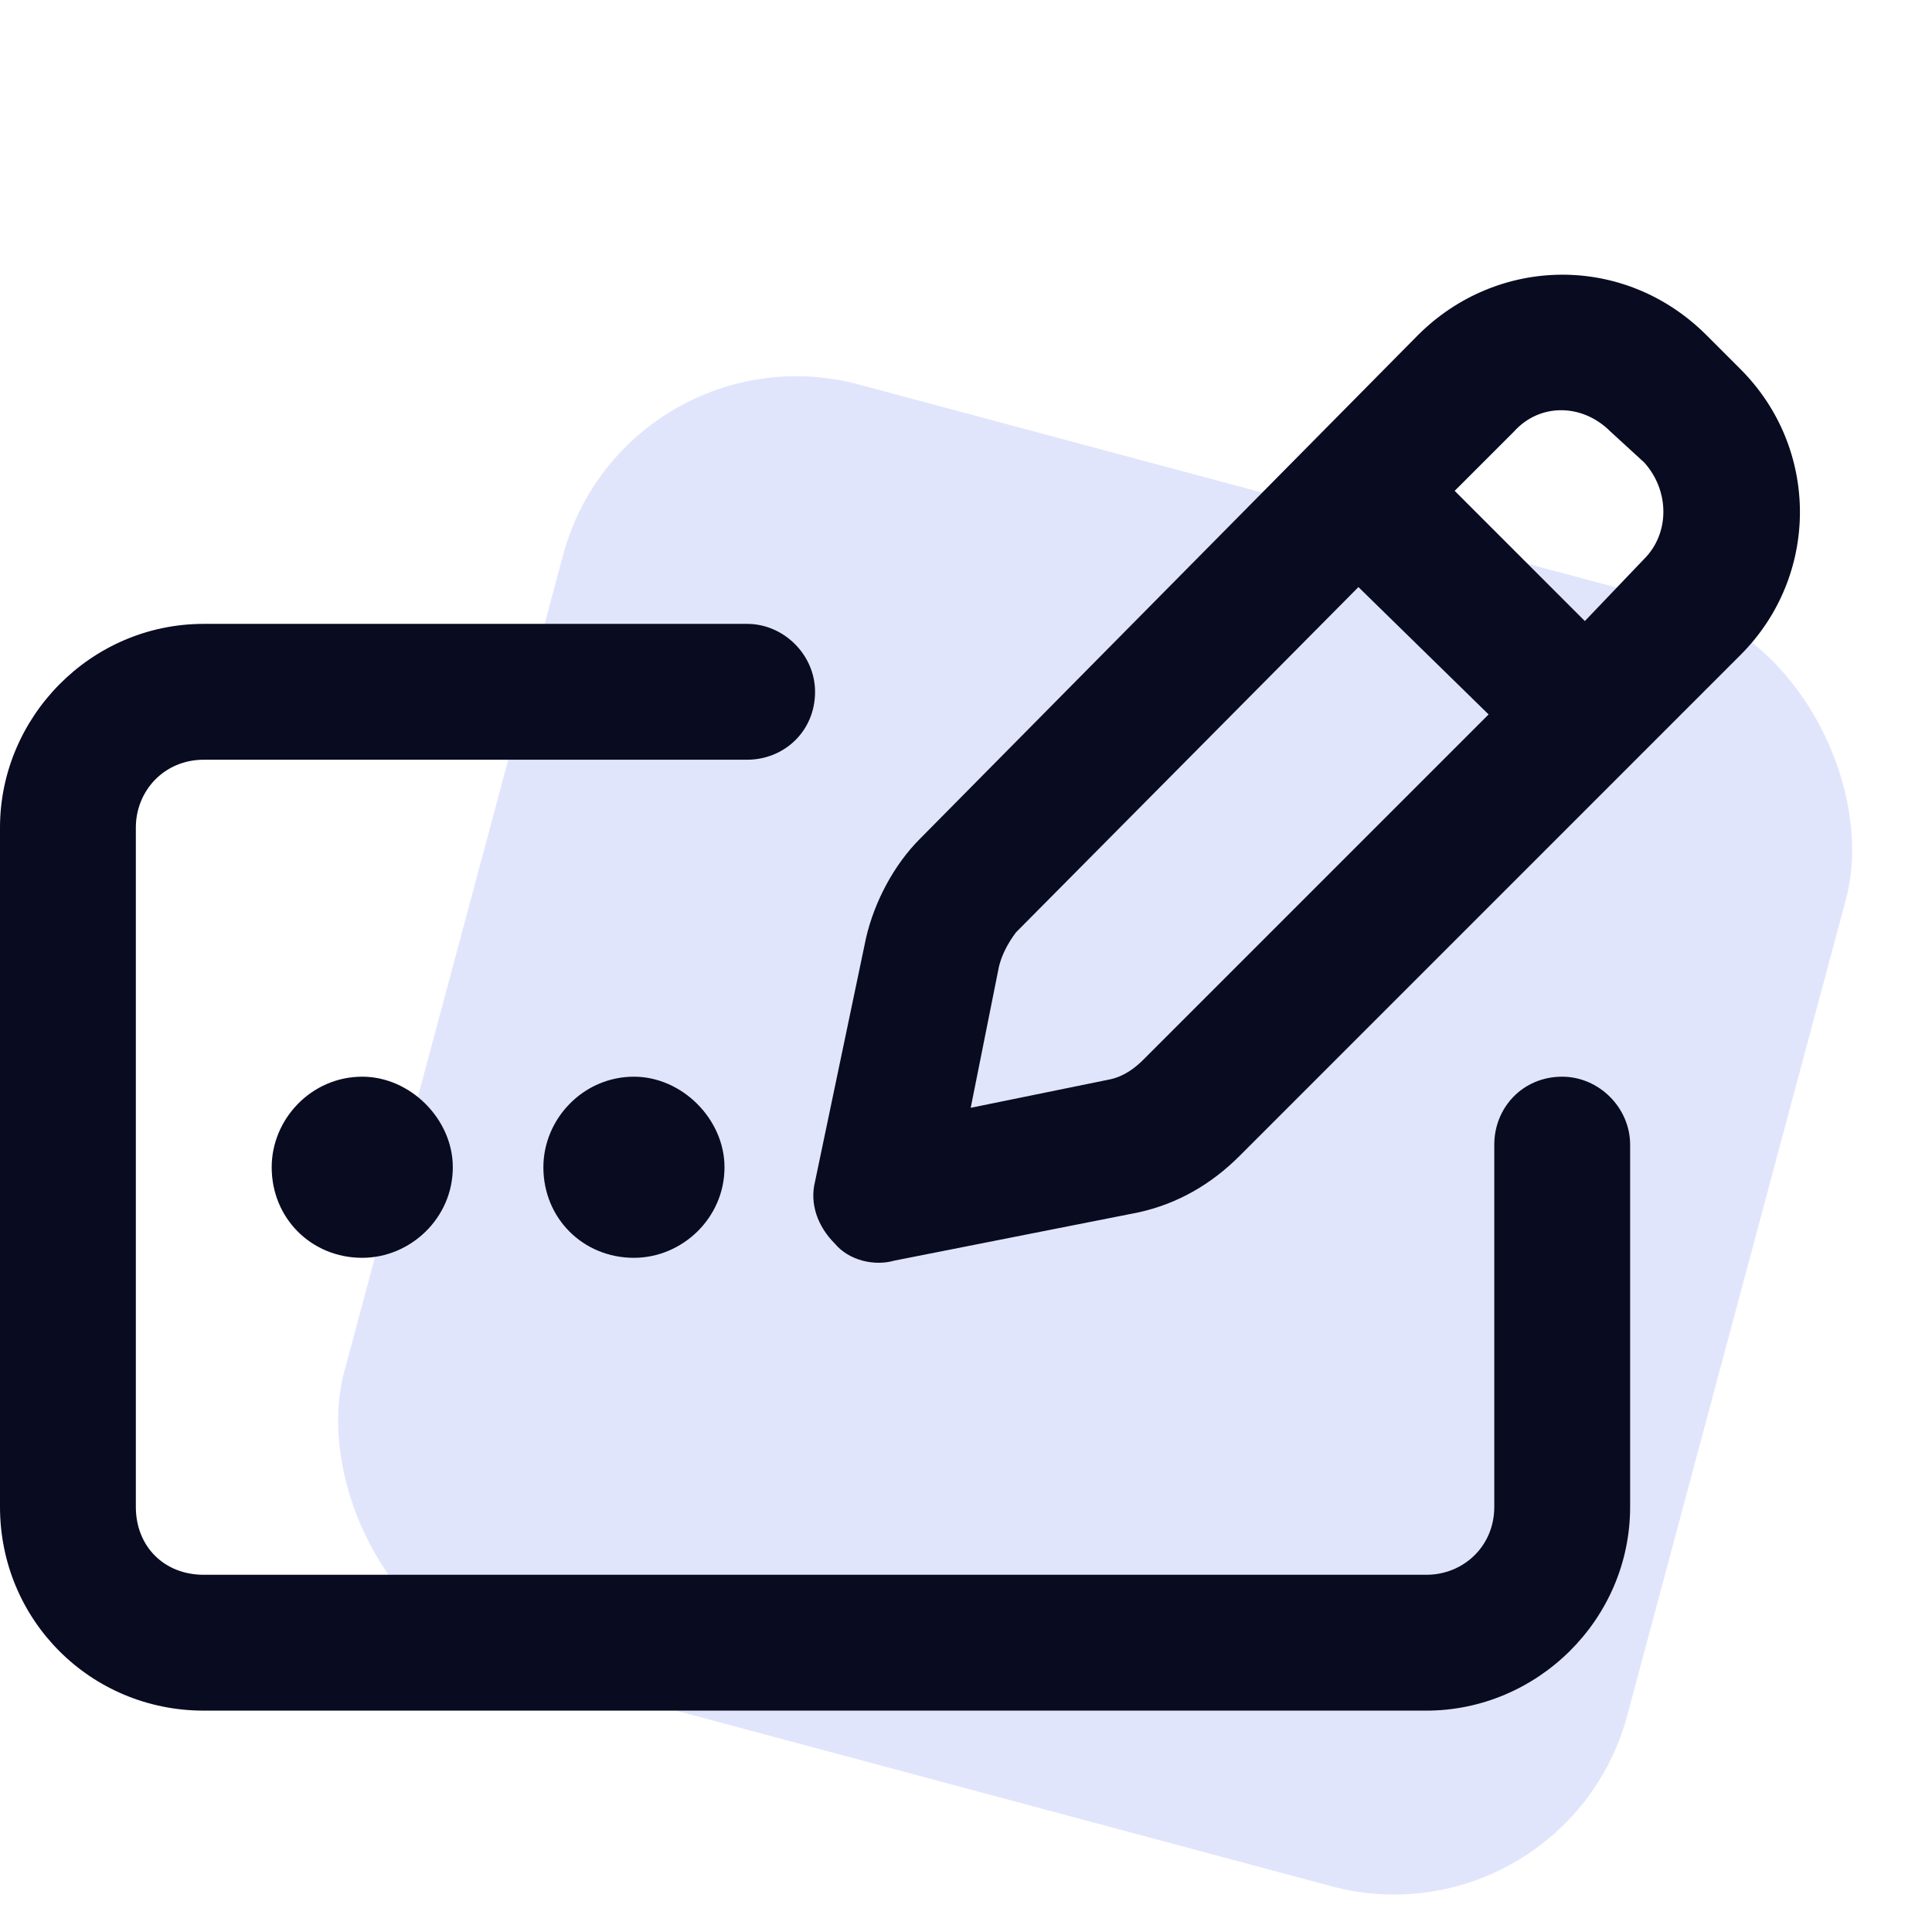
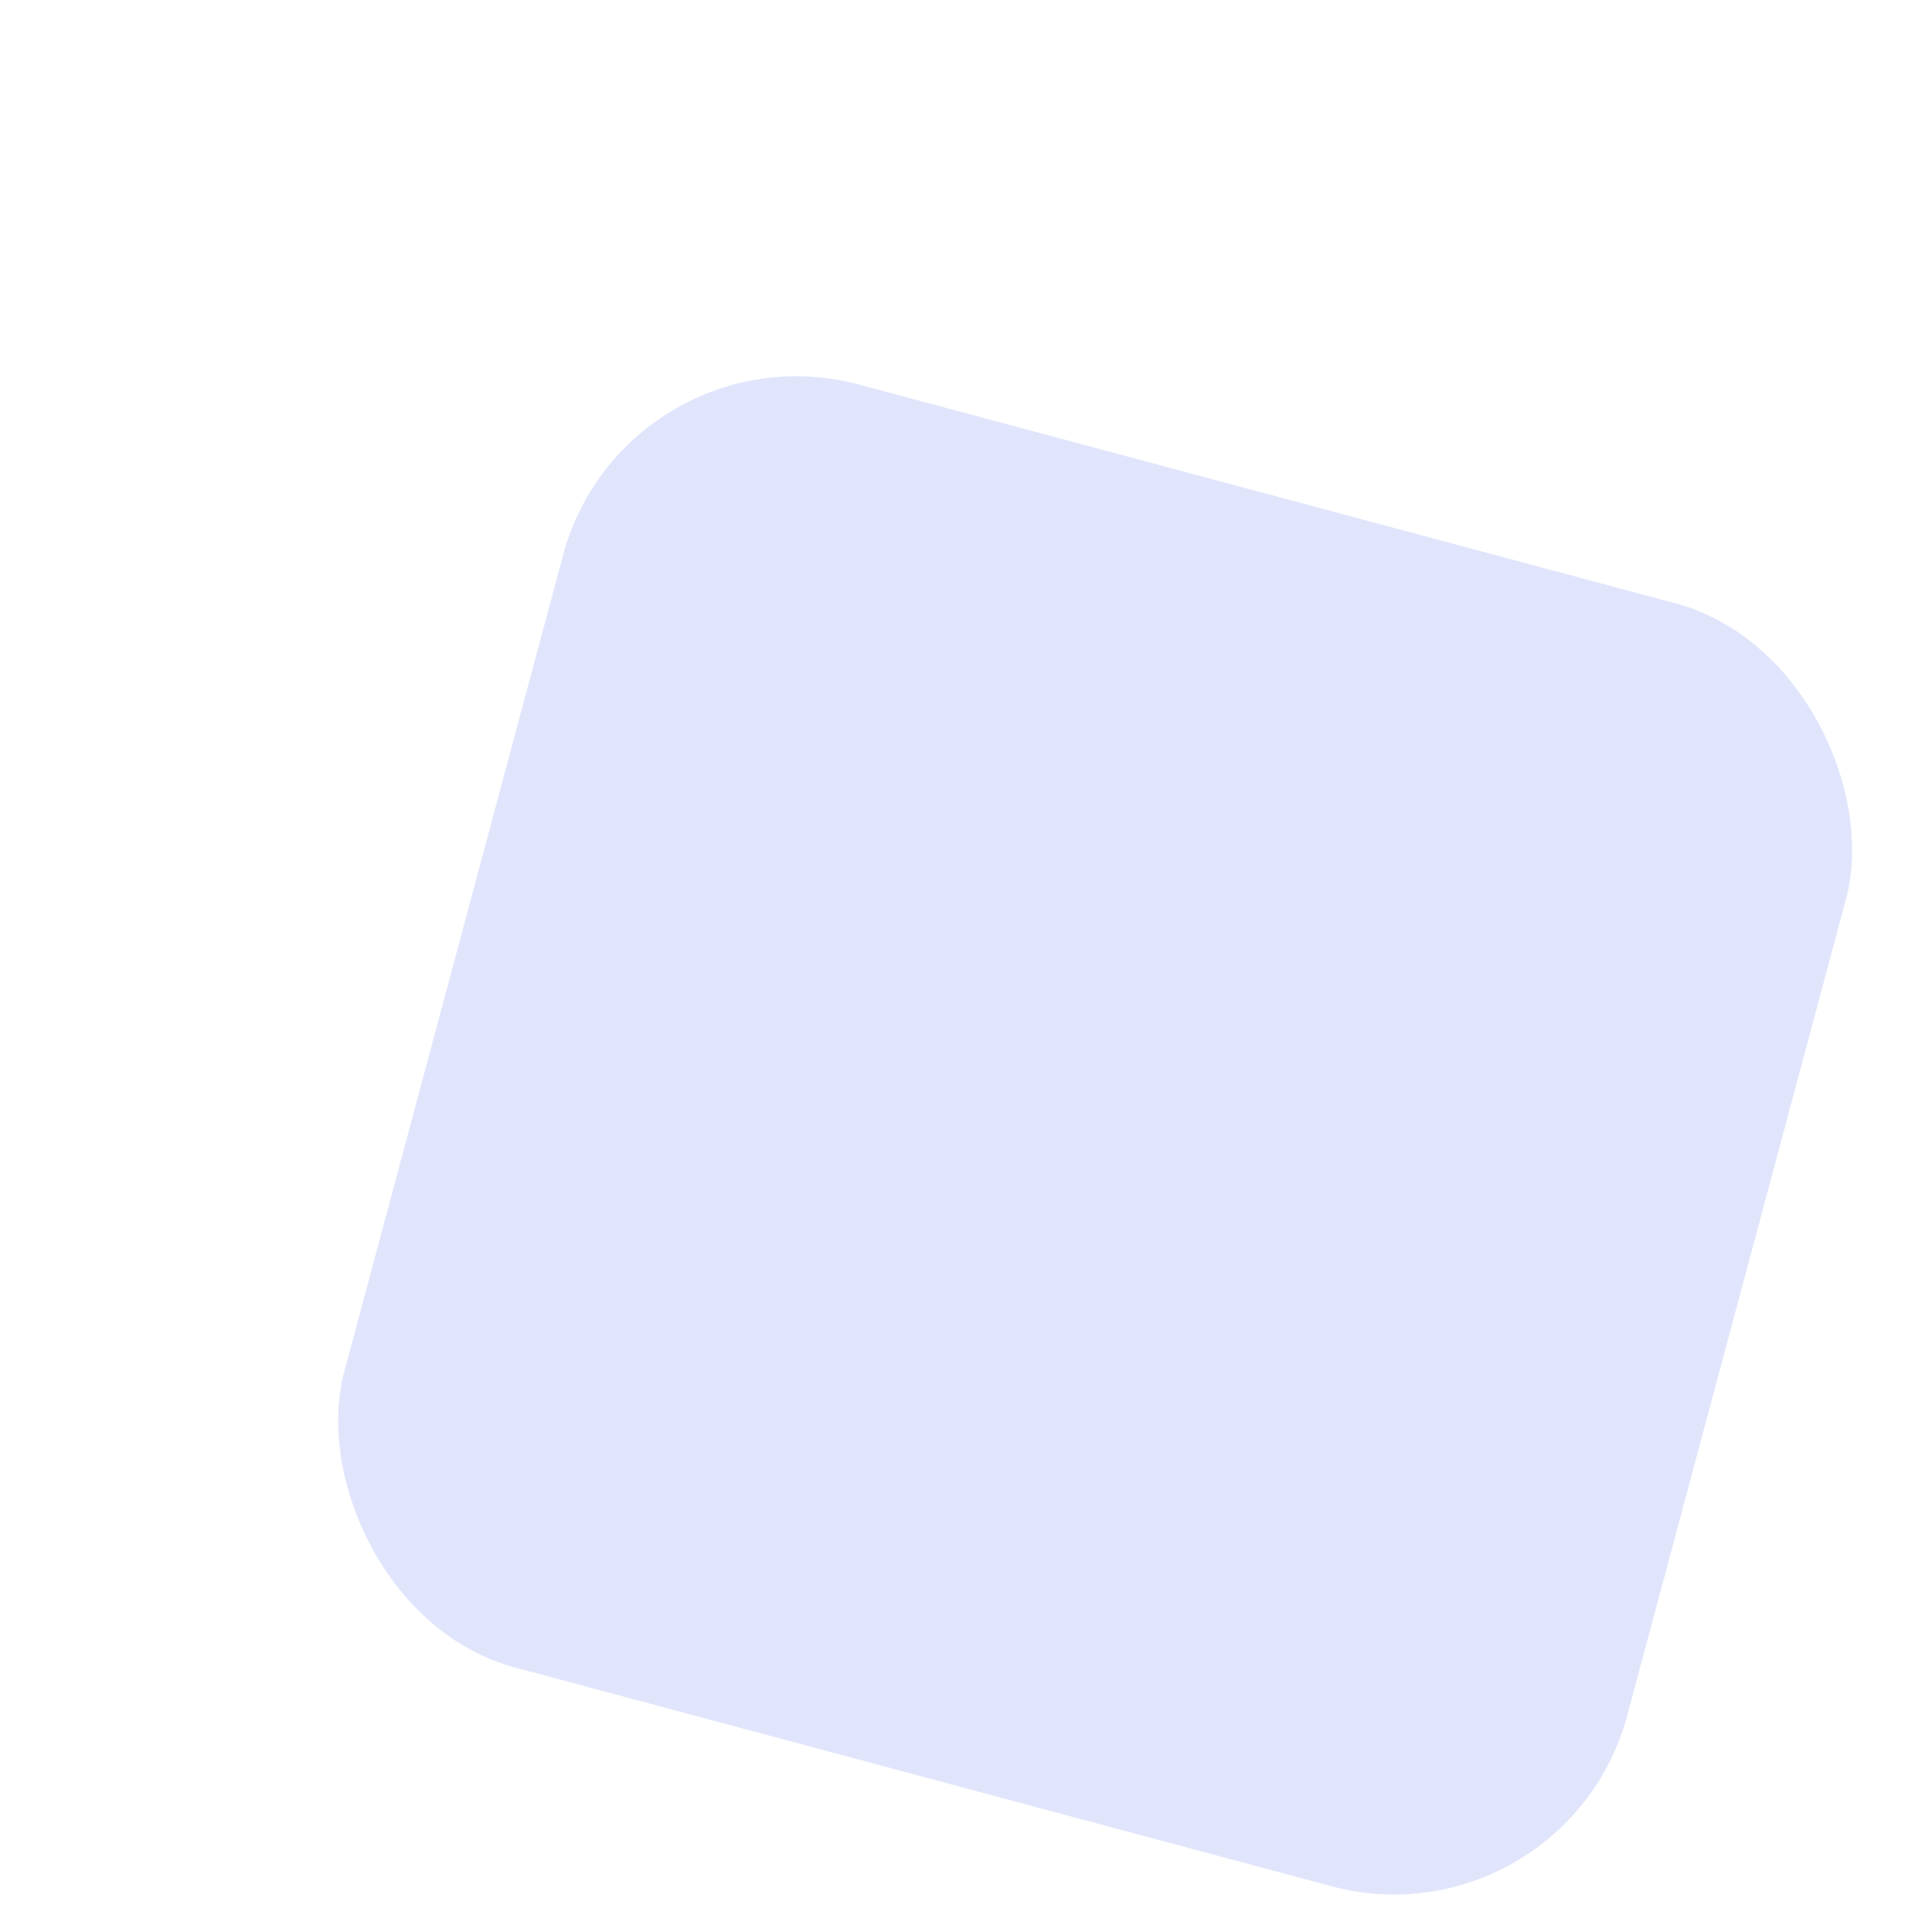
<svg xmlns="http://www.w3.org/2000/svg" width="48" height="48" viewBox="0 0 48 48" fill="none">
  <rect x="15.541" y="8" width="33" height="33" rx="6" transform="rotate(15 15.541 8)" fill="#E1E5FC" />
-   <path d="M40.008 10.719C39.305 10.016 38.25 10.016 37.617 10.719L36.141 12.195L39.375 15.43L40.852 13.883C41.484 13.25 41.484 12.195 40.852 11.492L40.008 10.719ZM25.242 23.164C25.031 23.445 24.891 23.727 24.82 24.008L24.117 27.523L27.562 26.82C27.914 26.75 28.195 26.539 28.406 26.328L36.984 17.75L33.75 14.586L25.242 23.164ZM35.227 8.328C37.195 6.359 40.359 6.289 42.398 8.328L43.242 9.172C45.211 11.141 45.211 14.305 43.242 16.273L30.797 28.719C30.094 29.422 29.25 29.914 28.266 30.125L22.219 31.32C21.727 31.461 21.094 31.32 20.742 30.898C20.32 30.477 20.109 29.914 20.25 29.352L21.516 23.305C21.727 22.391 22.219 21.477 22.852 20.844L35.227 8.328ZM5.062 15.5H18.562C19.477 15.5 20.25 16.273 20.25 17.188C20.25 18.172 19.477 18.875 18.562 18.875H5.062C4.078 18.875 3.375 19.648 3.375 20.562V37.438C3.375 38.422 4.078 39.125 5.062 39.125H35.438C36.352 39.125 37.125 38.422 37.125 37.438V28.438C37.125 27.523 37.828 26.75 38.812 26.75C39.727 26.75 40.5 27.523 40.5 28.438V37.438C40.5 40.25 38.18 42.5 35.438 42.5H5.062C2.25 42.5 0 40.25 0 37.438V20.562C0 17.82 2.25 15.5 5.062 15.5ZM9 31.25C7.734 31.25 6.75 30.266 6.75 29C6.75 27.805 7.734 26.75 9 26.75C10.195 26.75 11.25 27.805 11.25 29C11.25 30.266 10.195 31.25 9 31.25ZM18 29C18 30.266 16.945 31.25 15.75 31.25C14.484 31.25 13.5 30.266 13.5 29C13.5 27.805 14.484 26.75 15.75 26.75C16.945 26.75 18 27.805 18 29Z" fill="#090B21" />
</svg>